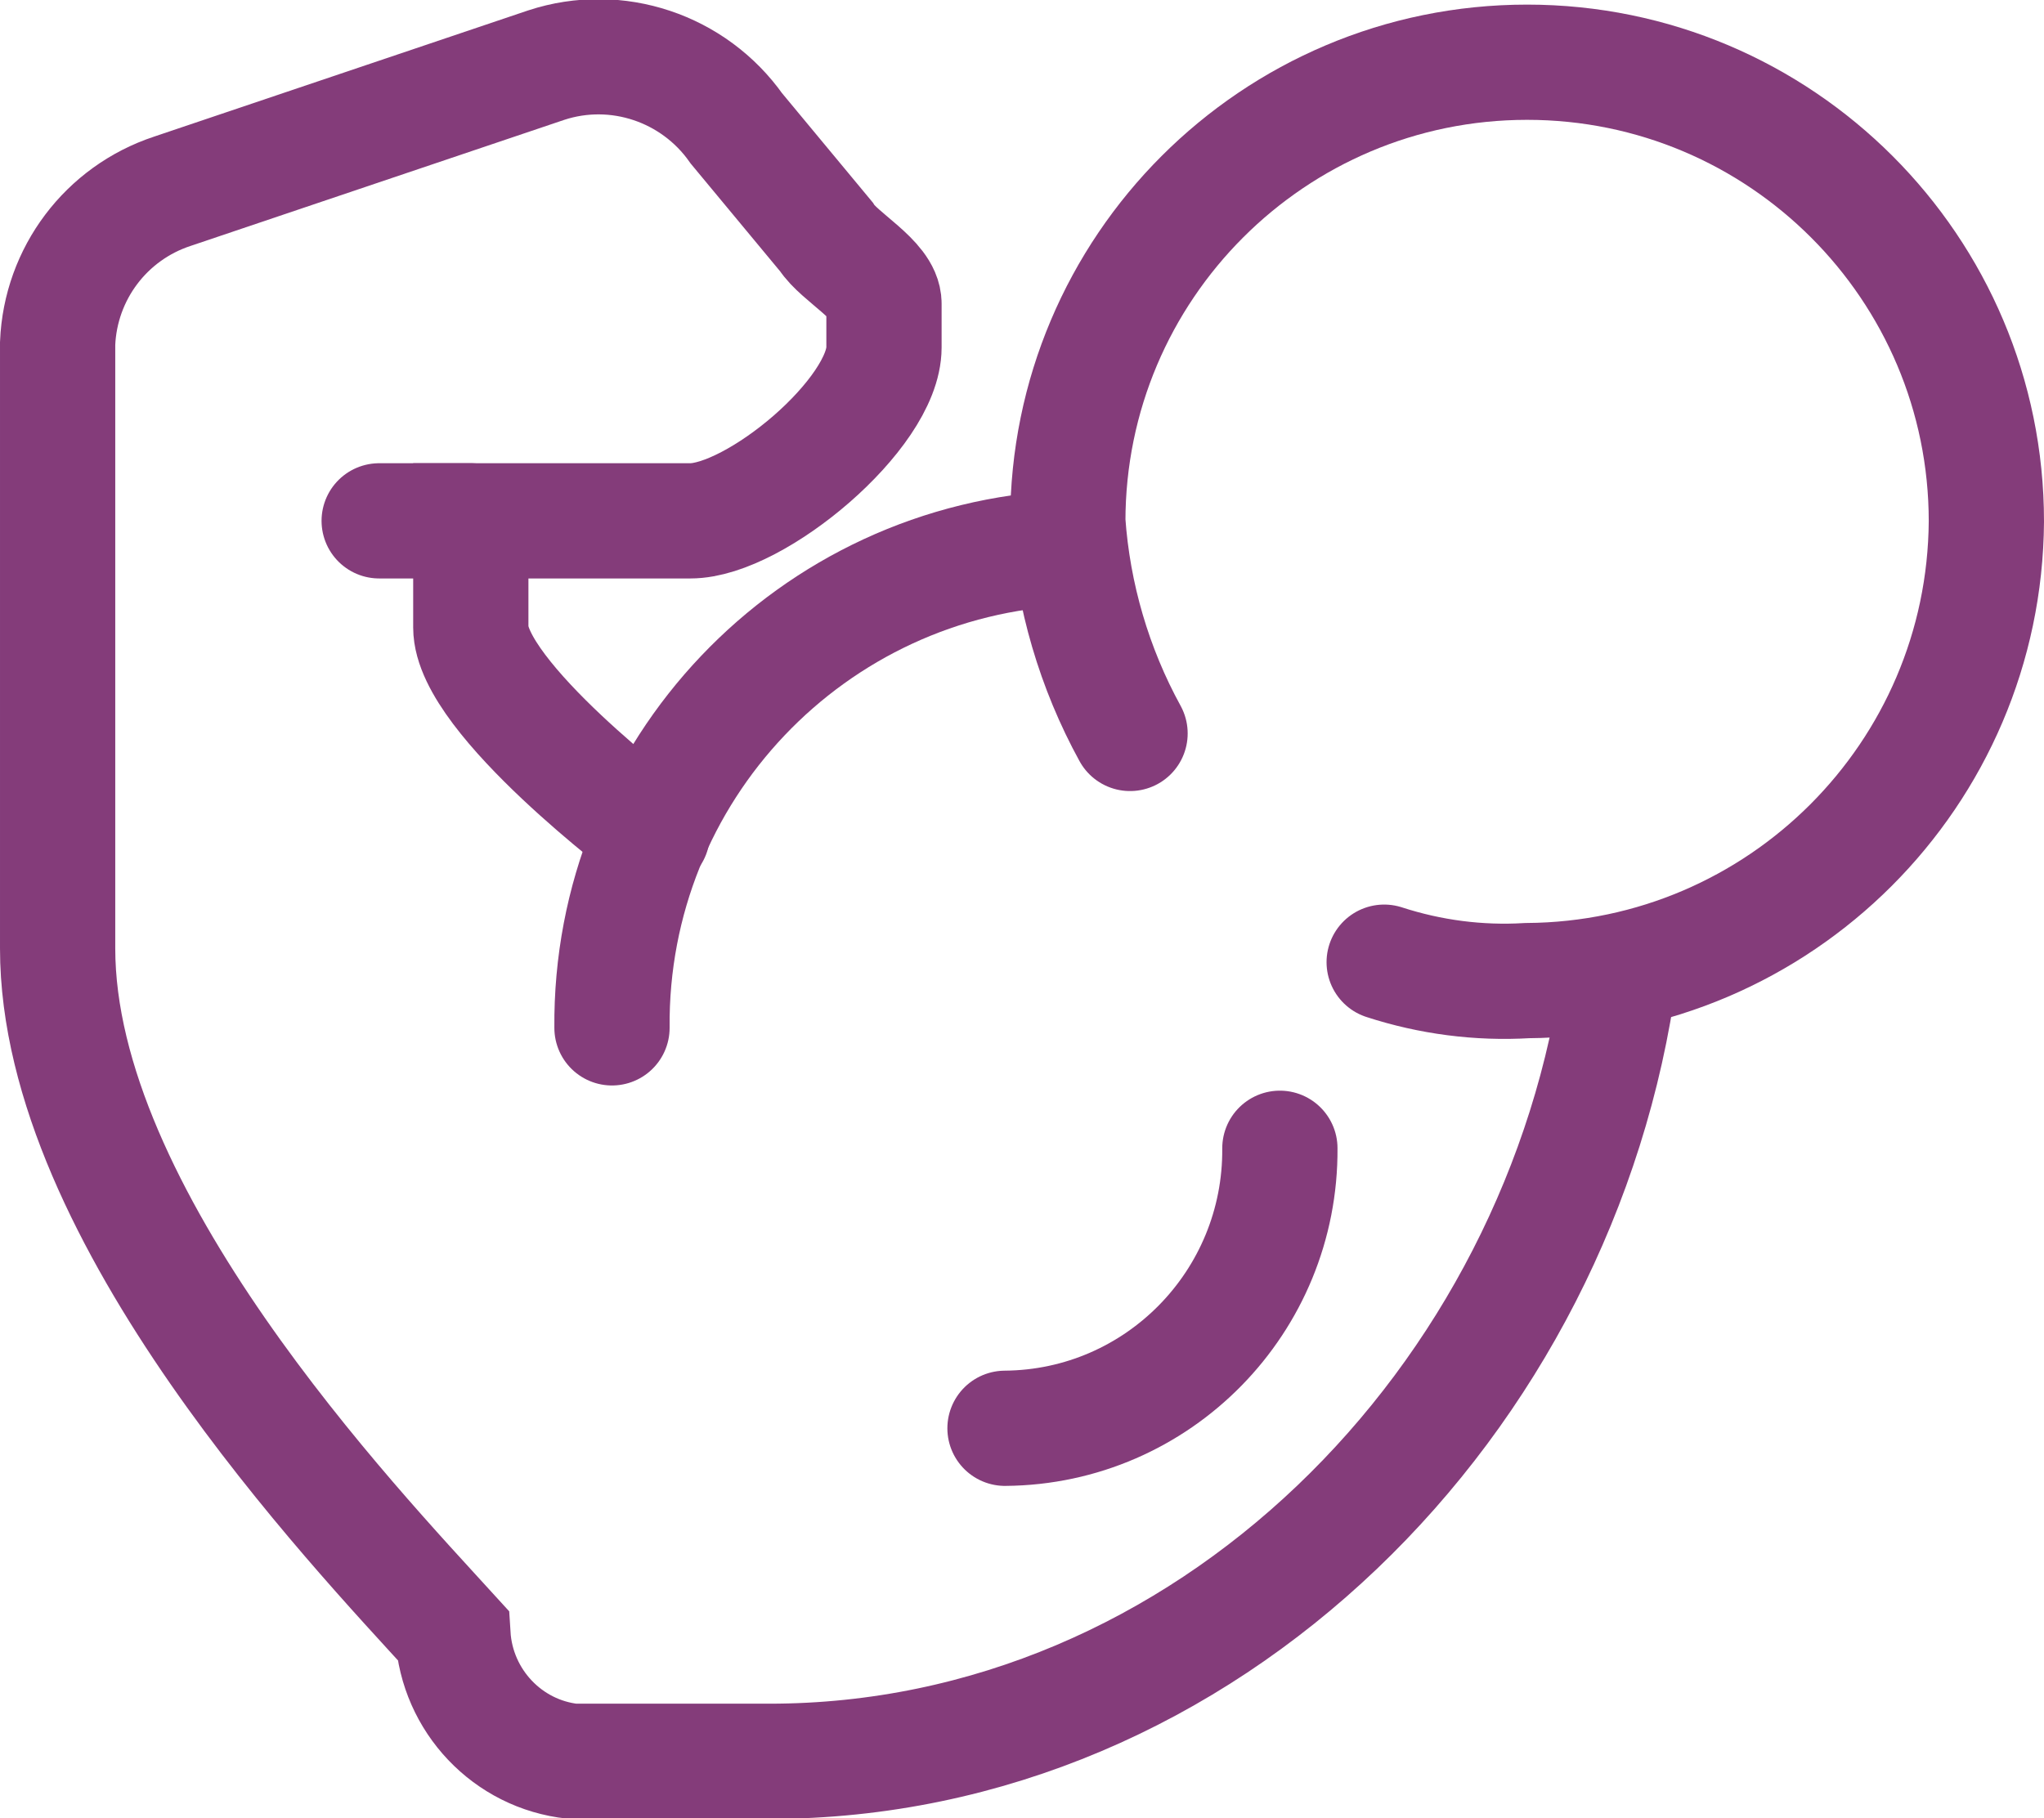
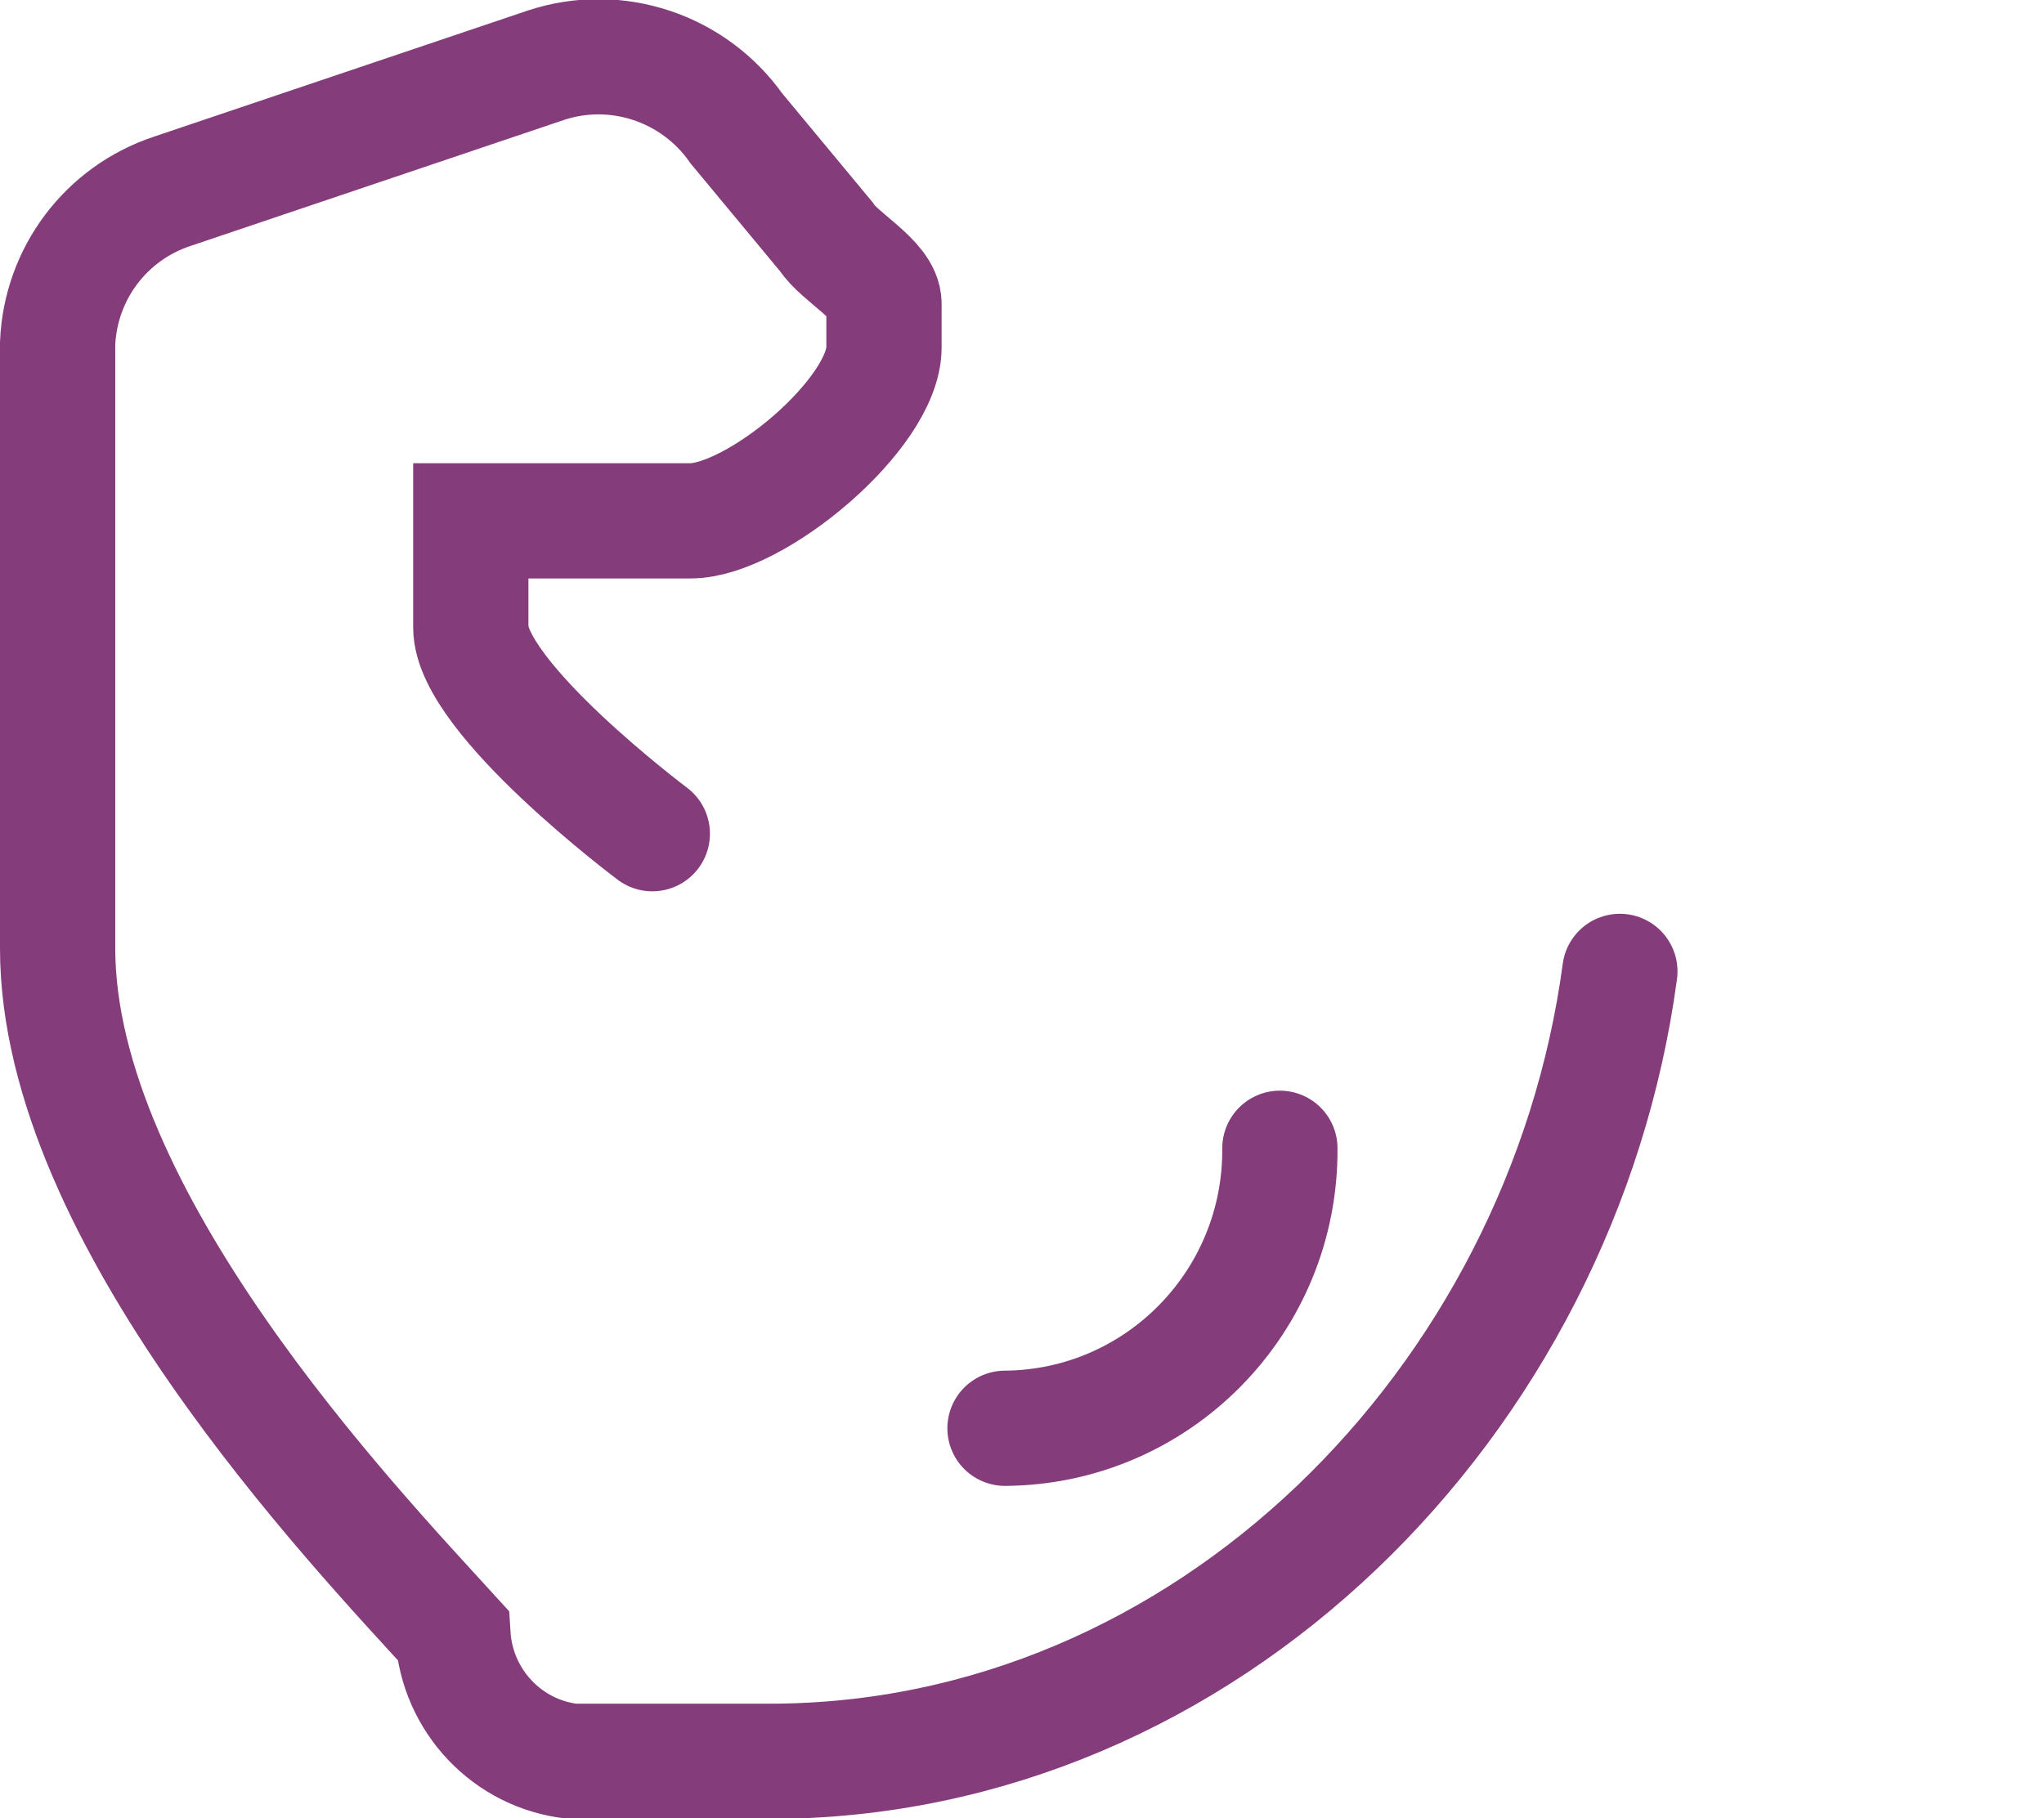
<svg xmlns="http://www.w3.org/2000/svg" id="a" viewBox="0 0 35.47 31.56">
  <defs>
    <style>.b{fill:none;stroke:#843c7a;stroke-linecap:round;stroke-miterlimit:10;stroke-width:2px;}</style>
  </defs>
-   <path class="b" d="M19.61,12.73c-.62-1.13-.99-2.39-1.08-3.68,0-4.4,3.57-7.97,7.97-7.97s7.97,3.57,7.97,7.97c-.03,4.39-3.58,7.94-7.97,7.97-.84.05-1.68-.06-2.48-.32" />
  <path class="b" d="M11.32,14.47s-3.15-2.36-3.15-3.58v-1.85h3.81c1.13,0,3.36-1.86,3.36-3.01v-.76c0-.41-.78-.81-1-1.16l-1.56-1.88c-.74-1.05-2.08-1.5-3.3-1.1L2.99,3.32c-1.15.38-1.94,1.43-1.99,2.64v10.5c0,4.65,5.12,10.01,6.86,11.92.07,1.14.95,2.07,2.08,2.19h3.41c7.59,0,13.76-6.26,14.76-13.71" />
-   <line class="b" x1="8.17" y1="9.04" x2="6.58" y2="9.04" />
  <path class="b" d="M22.21,19.93c.02,2.66-2.11,4.84-4.77,4.86" />
-   <path class="b" d="M10.62,17.84c-.04-4.46,3.46-8.14,7.91-8.33" />
</svg>